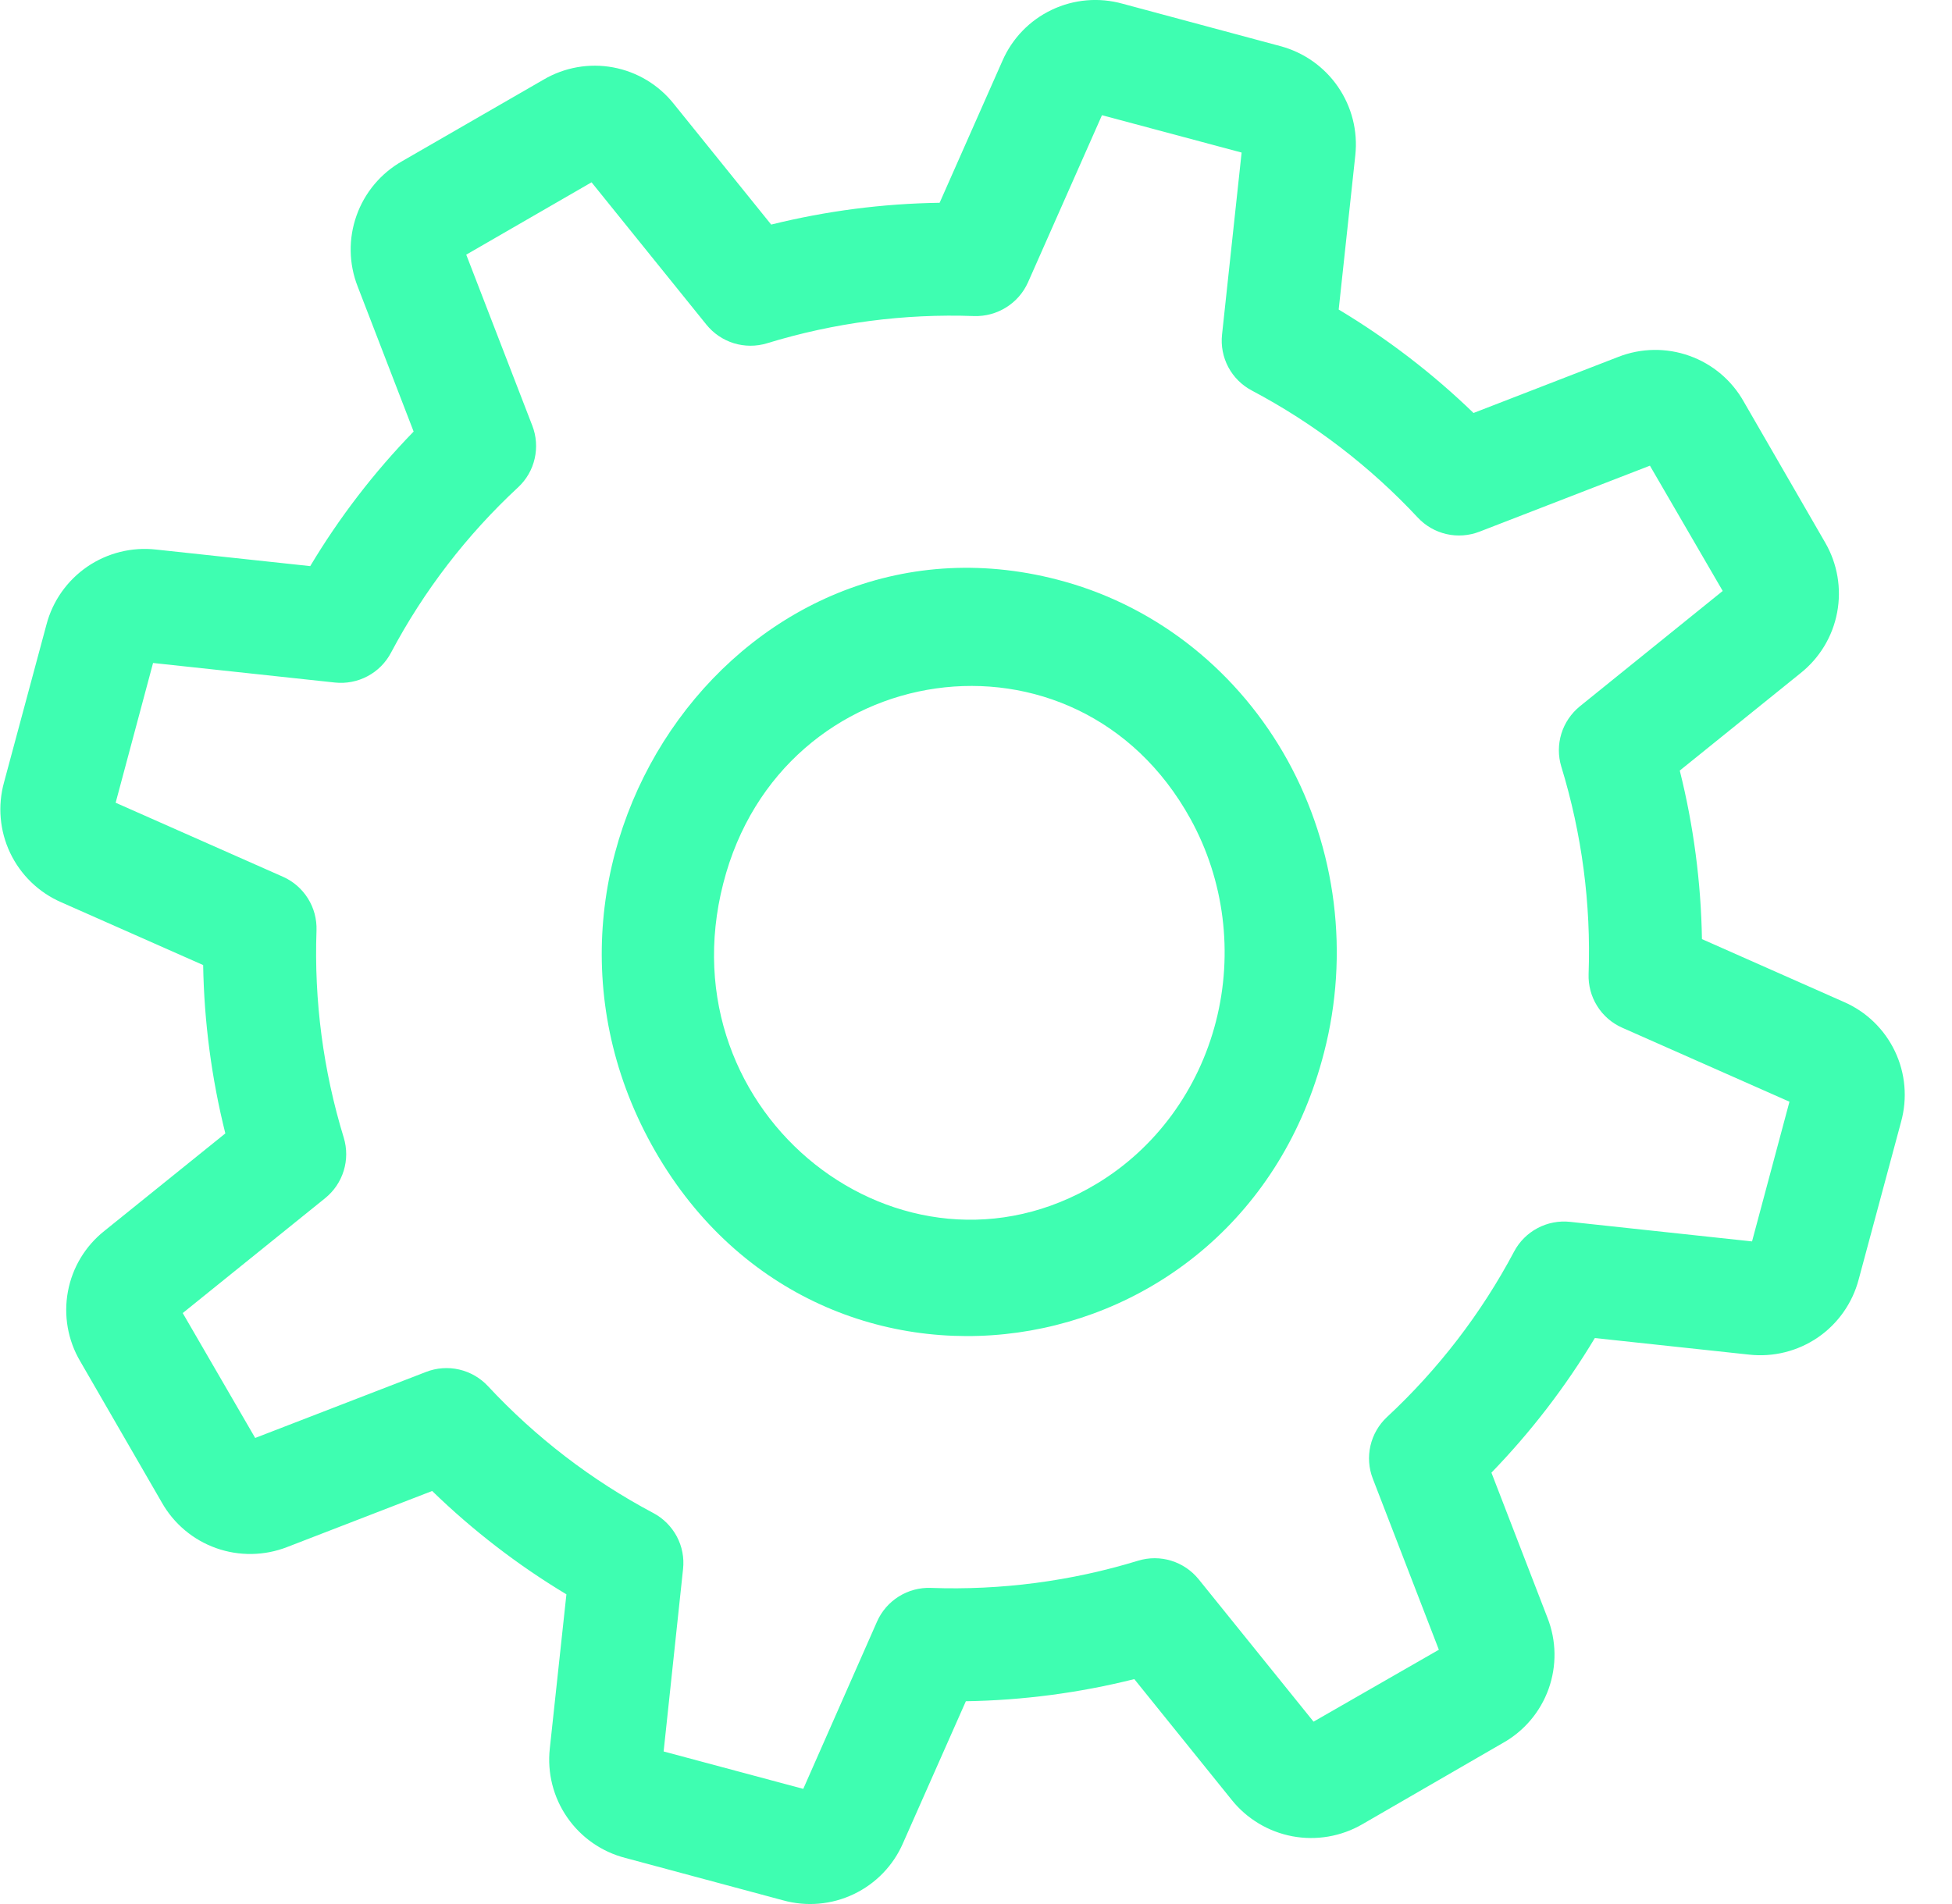
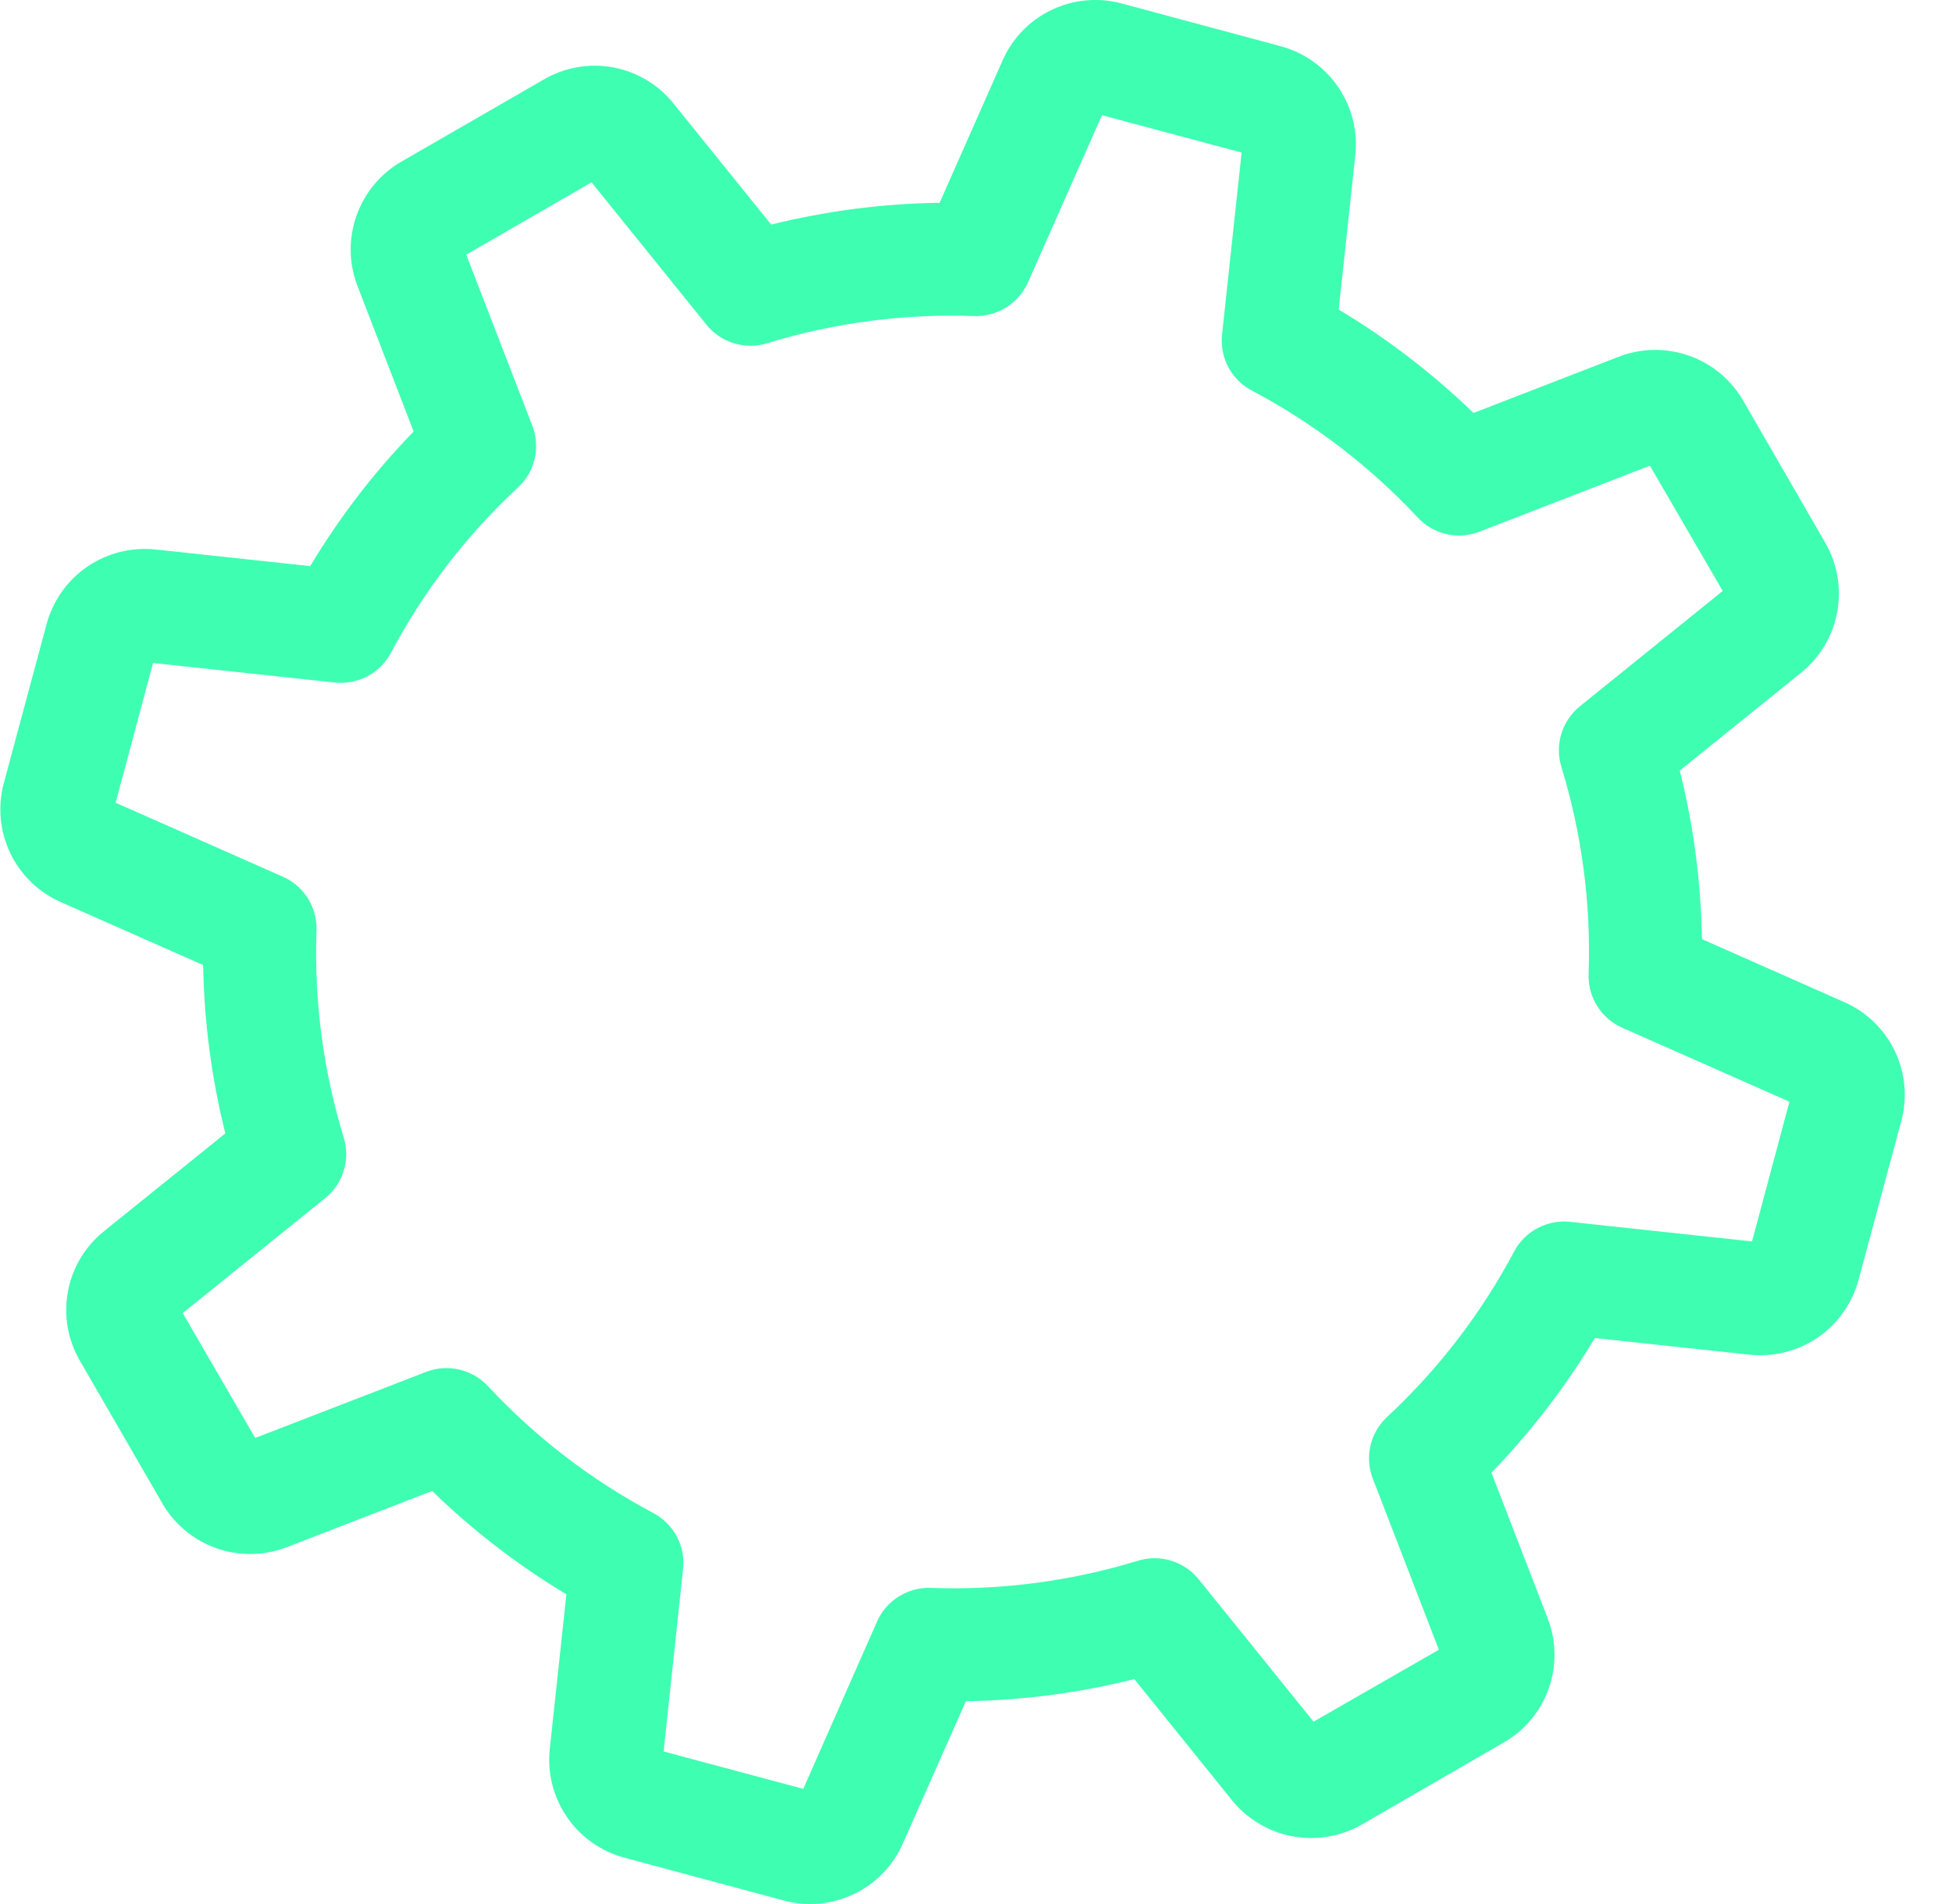
<svg xmlns="http://www.w3.org/2000/svg" width="41" height="40" viewBox="0 0 41 40" fill="none">
  <path d="M16.446 39.922L13.135 39.032C12.638 38.904 12.204 38.601 11.913 38.179C11.621 37.757 11.492 37.244 11.548 36.734L11.897 33.494C10.877 32.881 9.931 32.152 9.077 31.323L6.03 32.501C5.552 32.687 5.023 32.695 4.539 32.523C4.055 32.351 3.65 32.01 3.398 31.563L1.685 28.598C1.424 28.156 1.333 27.634 1.427 27.13C1.521 26.625 1.795 26.172 2.199 25.854L4.733 23.811C4.444 22.654 4.287 21.467 4.267 20.274L1.286 18.955C0.815 18.75 0.435 18.382 0.214 17.919C-0.007 17.455 -0.052 16.928 0.085 16.434L0.976 13.121C1.106 12.626 1.411 12.195 1.833 11.905C2.256 11.616 2.768 11.488 3.277 11.545L6.516 11.893C7.128 10.87 7.857 9.921 8.688 9.066L7.512 6.017C7.325 5.539 7.317 5.011 7.489 4.528C7.66 4.045 8 3.64 8.447 3.386L11.415 1.674C11.856 1.414 12.377 1.322 12.88 1.416C13.384 1.51 13.836 1.783 14.154 2.184L16.198 4.718C17.356 4.431 18.543 4.277 19.736 4.26L21.055 1.278C21.26 0.807 21.628 0.426 22.092 0.206C22.556 -0.015 23.084 -0.06 23.578 0.078L26.889 0.968C27.383 1.099 27.814 1.402 28.103 1.823C28.393 2.244 28.522 2.754 28.467 3.262L28.118 6.503C29.142 7.117 30.092 7.846 30.95 8.676L33.99 7.498C34.47 7.31 35.002 7.302 35.487 7.476C35.972 7.649 36.378 7.993 36.629 8.443L38.337 11.4C38.594 11.844 38.683 12.365 38.587 12.869C38.492 13.373 38.218 13.825 37.816 14.144L35.282 16.188C35.572 17.346 35.728 18.535 35.748 19.729L38.729 21.049C39.2 21.253 39.58 21.622 39.801 22.085C40.022 22.548 40.067 23.075 39.93 23.569L39.039 26.882C38.908 27.377 38.604 27.808 38.182 28.098C37.759 28.387 37.246 28.515 36.737 28.458L33.498 28.11C32.885 29.132 32.156 30.081 31.326 30.938L32.503 33.986C32.692 34.465 32.7 34.996 32.527 35.481C32.353 35.966 32.01 36.371 31.559 36.621L28.615 38.324C28.172 38.581 27.65 38.671 27.146 38.577C26.642 38.482 26.188 38.21 25.868 37.809L23.825 35.275C22.667 35.565 21.48 35.721 20.287 35.74L18.967 38.721C18.763 39.192 18.395 39.572 17.931 39.793C17.468 40.014 16.94 40.06 16.446 39.922ZM13.939 36.795L16.872 37.581L18.422 34.065C18.518 33.848 18.677 33.665 18.879 33.539C19.08 33.413 19.314 33.35 19.552 33.359C21.025 33.412 22.497 33.219 23.906 32.787C24.133 32.718 24.375 32.718 24.601 32.788C24.828 32.858 25.028 32.994 25.177 33.178L27.59 36.169L30.222 34.658L28.835 31.065C28.749 30.844 28.732 30.603 28.785 30.372C28.838 30.142 28.959 29.932 29.131 29.771C30.21 28.768 31.113 27.593 31.803 26.292C31.914 26.082 32.086 25.911 32.296 25.8C32.505 25.689 32.744 25.643 32.98 25.669L36.8 26.08L37.586 23.145L34.072 21.59C33.855 21.494 33.672 21.335 33.547 21.134C33.421 20.933 33.359 20.7 33.367 20.463C33.42 18.989 33.226 17.517 32.794 16.106C32.725 15.88 32.726 15.639 32.795 15.413C32.865 15.187 33.001 14.987 33.184 14.838L36.184 12.415L34.655 9.783L31.074 11.17C30.853 11.255 30.612 11.273 30.381 11.22C30.15 11.167 29.94 11.046 29.779 10.873C28.774 9.796 27.595 8.893 26.293 8.204C26.083 8.093 25.911 7.922 25.799 7.712C25.688 7.502 25.642 7.264 25.668 7.028L26.079 3.205L23.146 2.42L21.592 5.932C21.495 6.149 21.336 6.331 21.135 6.457C20.934 6.583 20.7 6.647 20.463 6.64C18.99 6.586 17.518 6.78 16.109 7.212C15.882 7.281 15.64 7.28 15.414 7.211C15.187 7.141 14.987 7.005 14.838 6.821L12.425 3.83L9.793 5.35L11.18 8.941C11.266 9.162 11.283 9.404 11.23 9.635C11.178 9.866 11.057 10.075 10.883 10.237C9.804 11.238 8.901 12.413 8.212 13.713C8.101 13.923 7.93 14.095 7.72 14.206C7.51 14.318 7.271 14.364 7.035 14.339L3.215 13.928L2.429 16.864L5.943 18.419C6.16 18.515 6.342 18.674 6.468 18.875C6.594 19.076 6.656 19.31 6.648 19.546C6.595 21.02 6.789 22.493 7.221 23.903C7.289 24.129 7.289 24.371 7.219 24.596C7.15 24.822 7.014 25.022 6.83 25.171L3.838 27.585L5.36 30.209L8.948 28.822C9.169 28.736 9.411 28.718 9.643 28.771C9.874 28.824 10.085 28.945 10.247 29.118C11.249 30.195 12.424 31.098 13.724 31.787C13.933 31.898 14.104 32.07 14.216 32.279C14.327 32.488 14.373 32.726 14.347 32.962L13.939 36.795Z" fill="#3EFEB1" />
-   <path d="M13.685 24.047C10.284 17.88 15.704 10.346 22.367 12.22C23.346 12.495 24.263 12.969 25.066 13.614C25.869 14.26 26.543 15.064 27.049 15.982C27.554 16.9 27.882 17.913 28.013 18.963C28.144 20.014 28.076 21.081 27.812 22.104C26.053 28.985 17.127 30.282 13.685 24.047ZM15.192 18.557C13.941 23.427 18.965 27.327 23.041 24.865C24.273 24.121 25.172 22.895 25.54 21.458C25.908 20.021 25.715 18.49 25.004 17.202C22.613 12.869 16.412 13.779 15.192 18.557Z" fill="#3EFEB1" />
</svg>